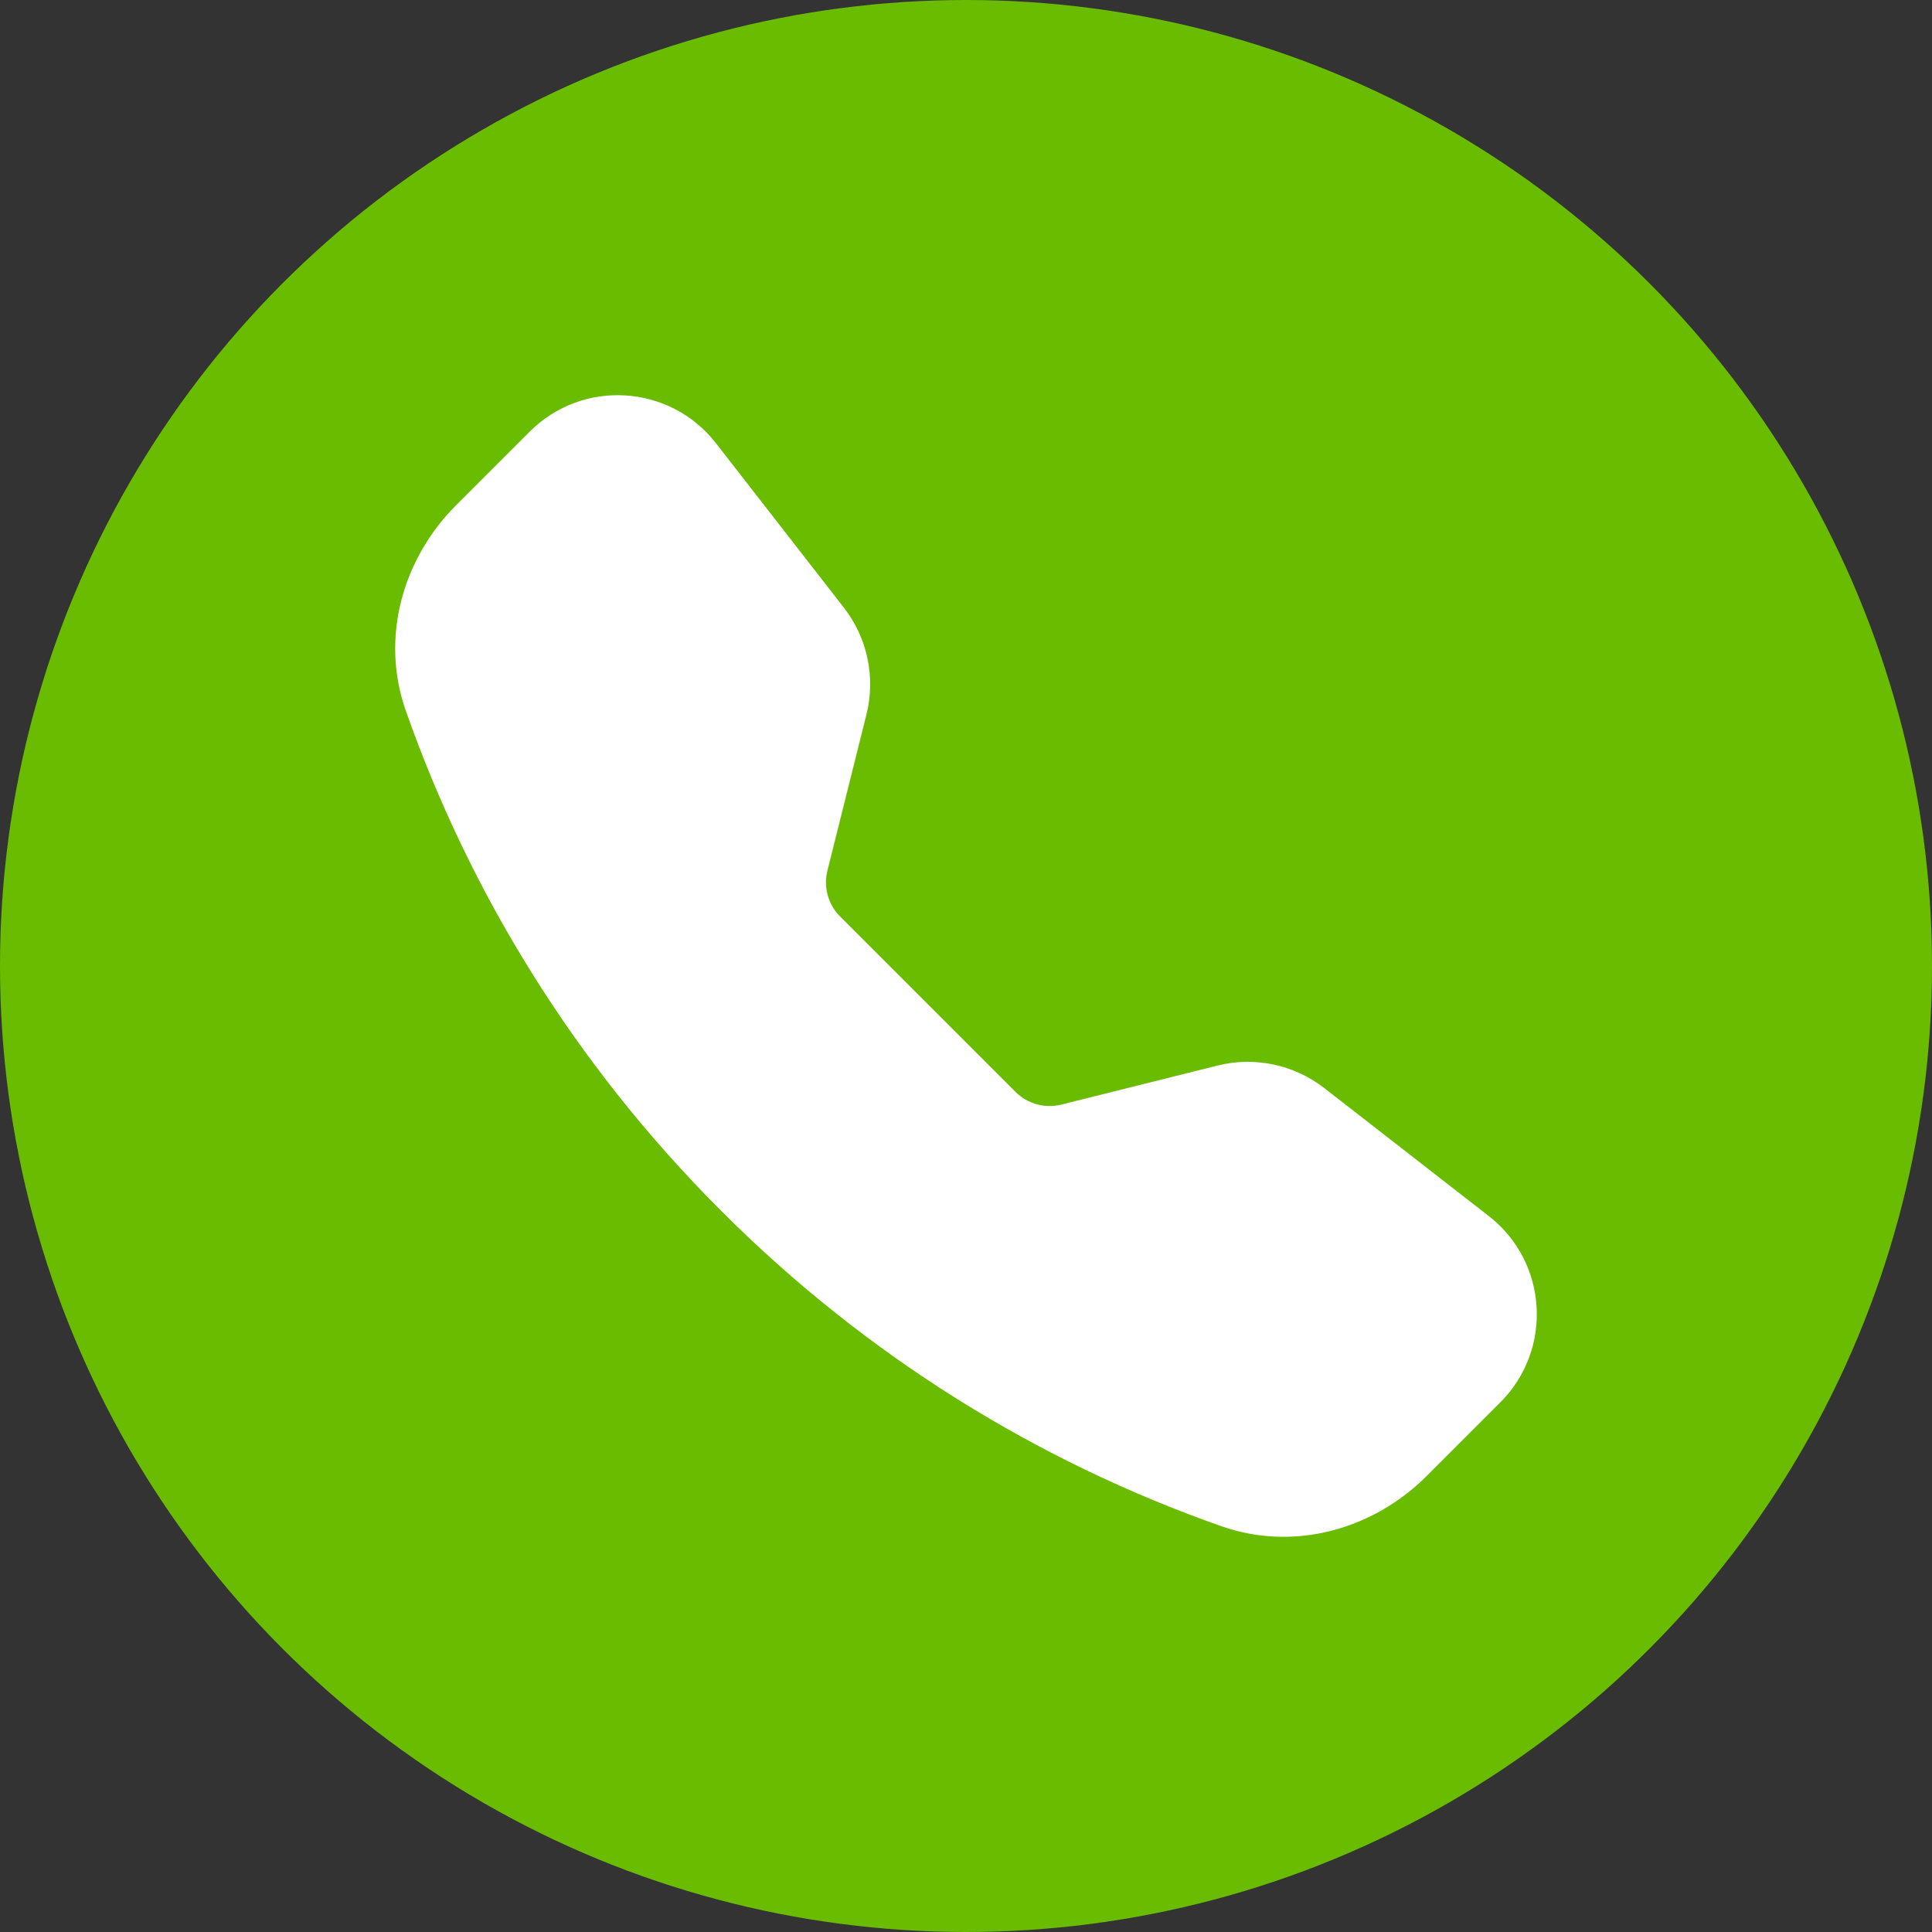
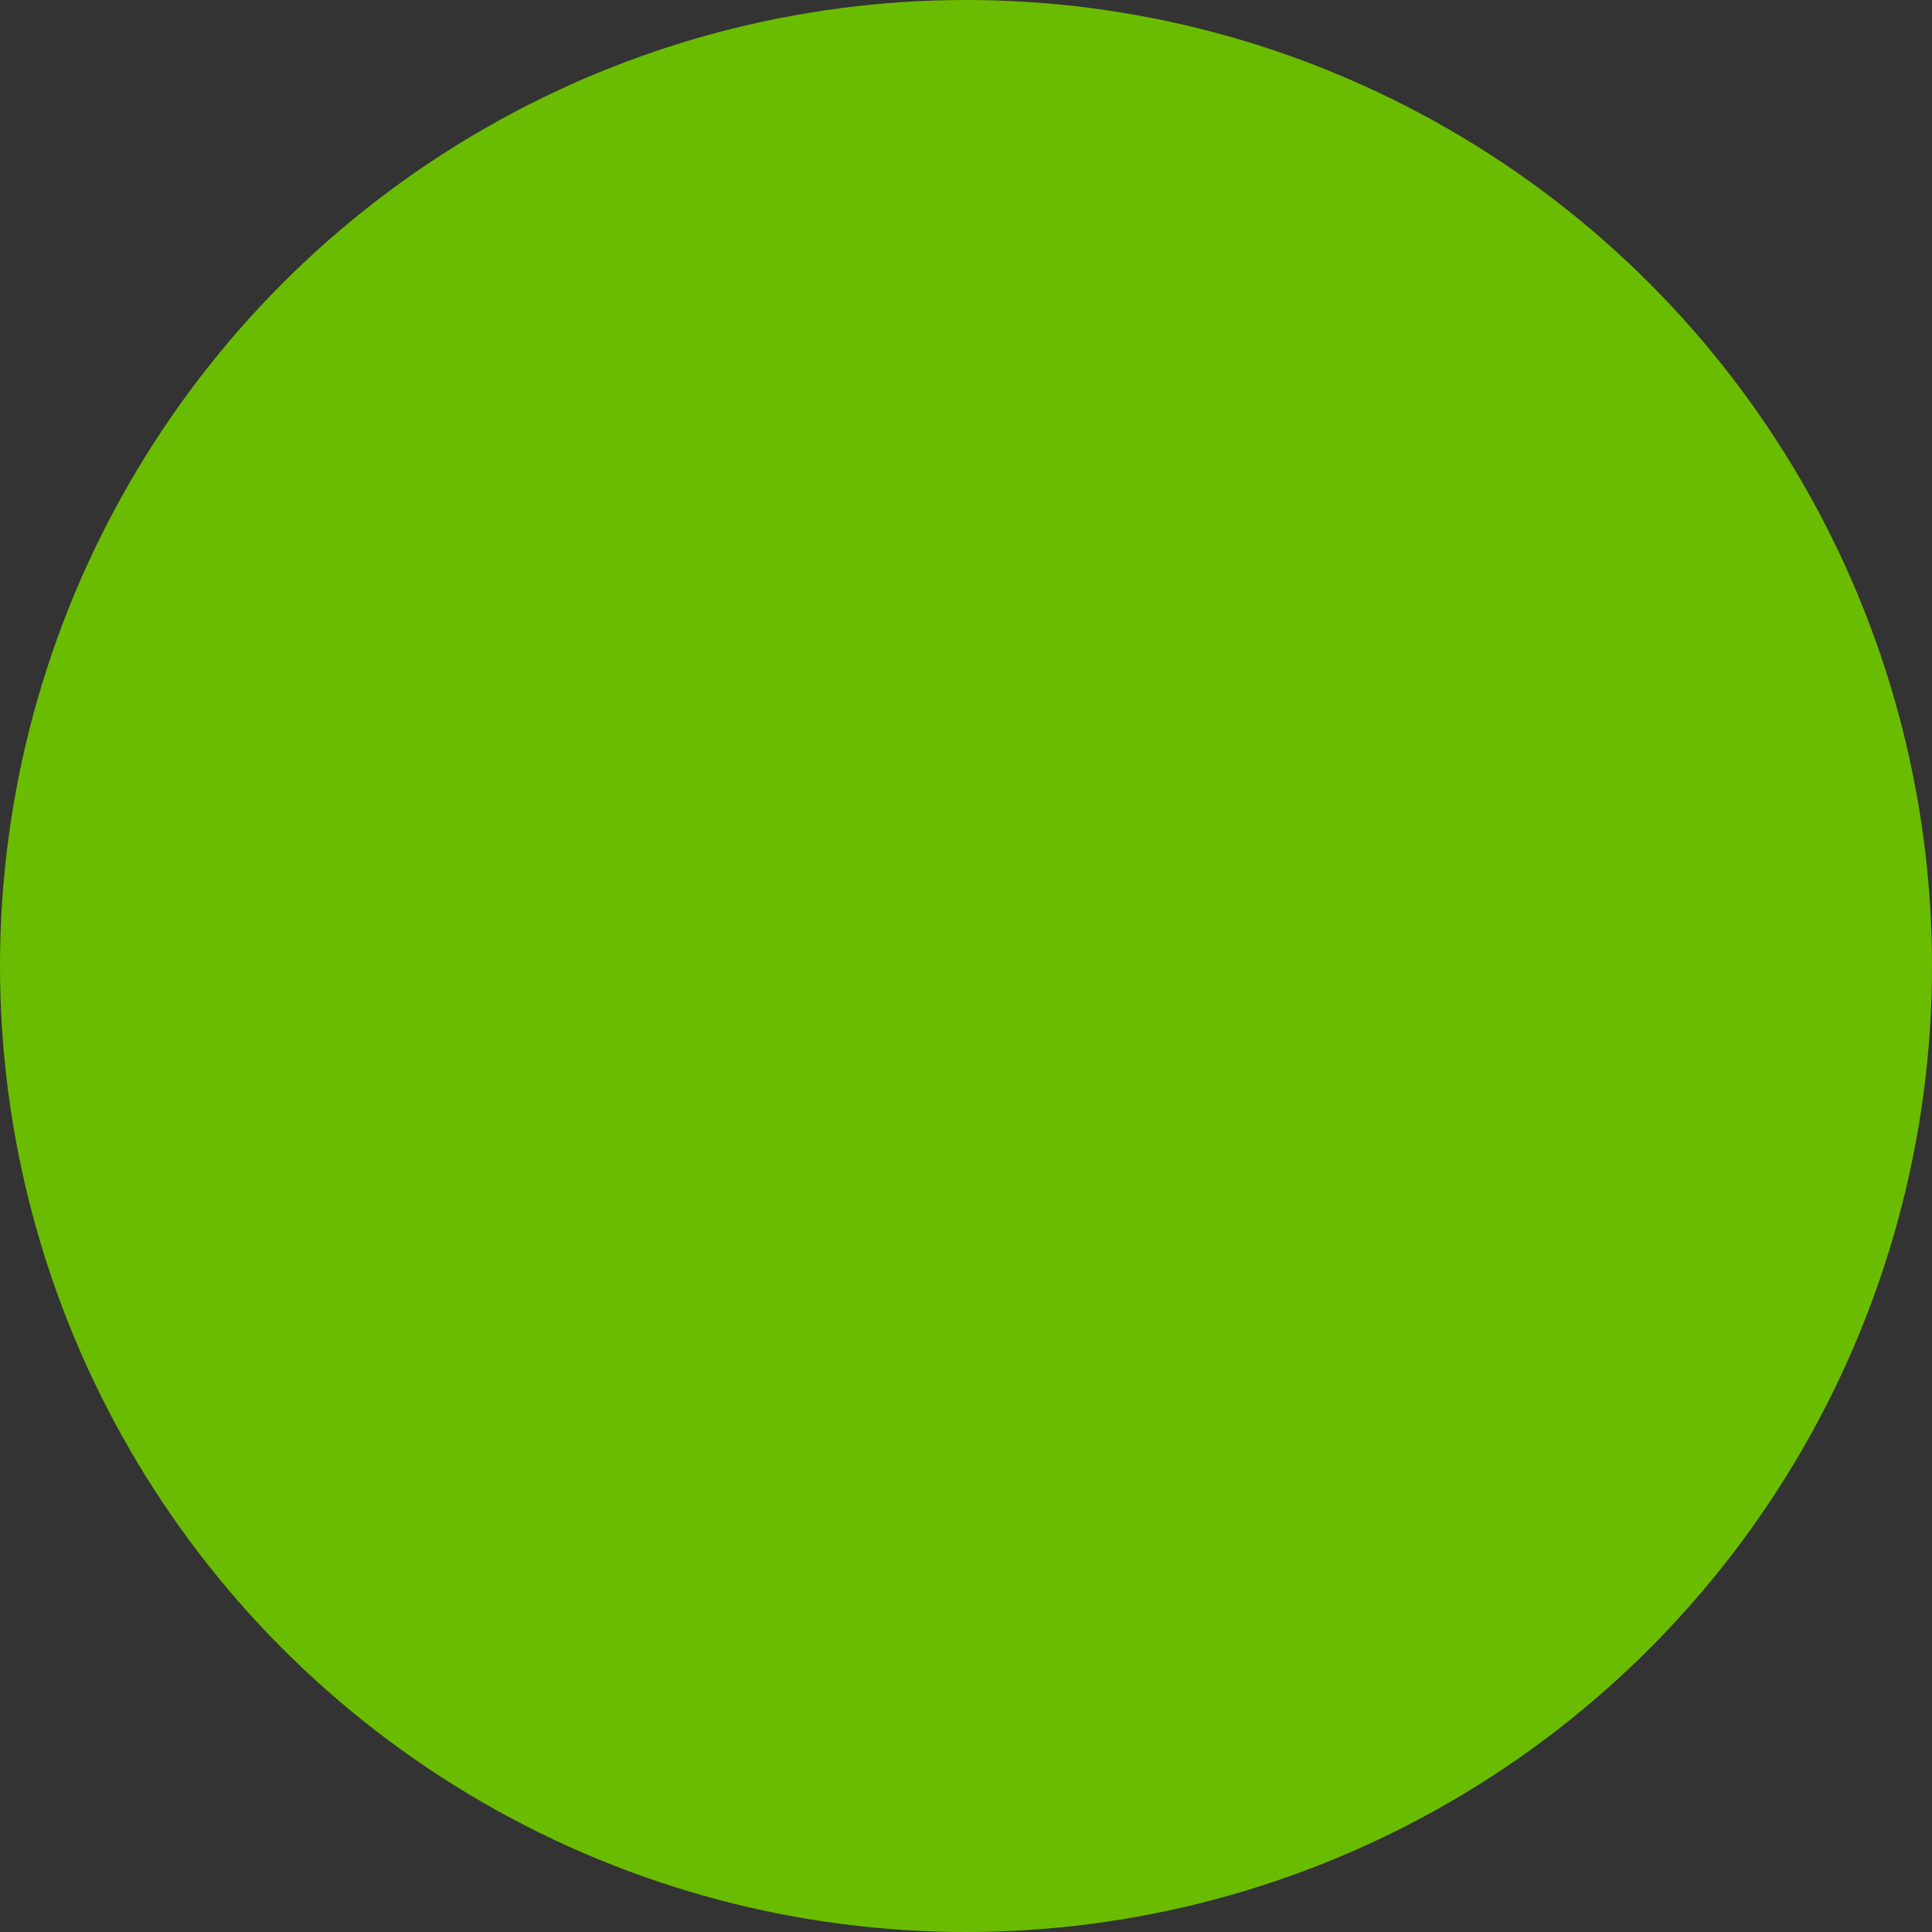
<svg xmlns="http://www.w3.org/2000/svg" width="44" height="44" viewBox="0 0 44 44" fill="none">
  <rect x="0" y="0" width="44" height="44" fill="#333333" stroke="none" />
  <circle cx="22" cy="22" r="22" fill="#6ABC00" />
-   <path fill-rule="evenodd" clip-rule="evenodd" d="M12.063 9.831C13.269 8.625 15.259 8.748 16.306 10.095L19.221 13.842C19.755 14.53 19.944 15.425 19.733 16.271L18.844 19.828C18.75 20.203 18.86 20.601 19.134 20.874L23.126 24.866C23.399 25.14 23.797 25.25 24.172 25.156L27.729 24.267C28.575 24.056 29.47 24.245 30.158 24.779L33.905 27.694C35.252 28.741 35.375 30.731 34.169 31.937L32.489 33.617C31.287 34.819 29.489 35.347 27.814 34.758C23.654 33.295 19.748 30.901 16.424 27.576C13.099 24.252 10.704 20.346 9.242 16.186C8.653 14.511 9.181 12.713 10.383 11.511L12.063 9.831Z" fill="white" />
</svg>